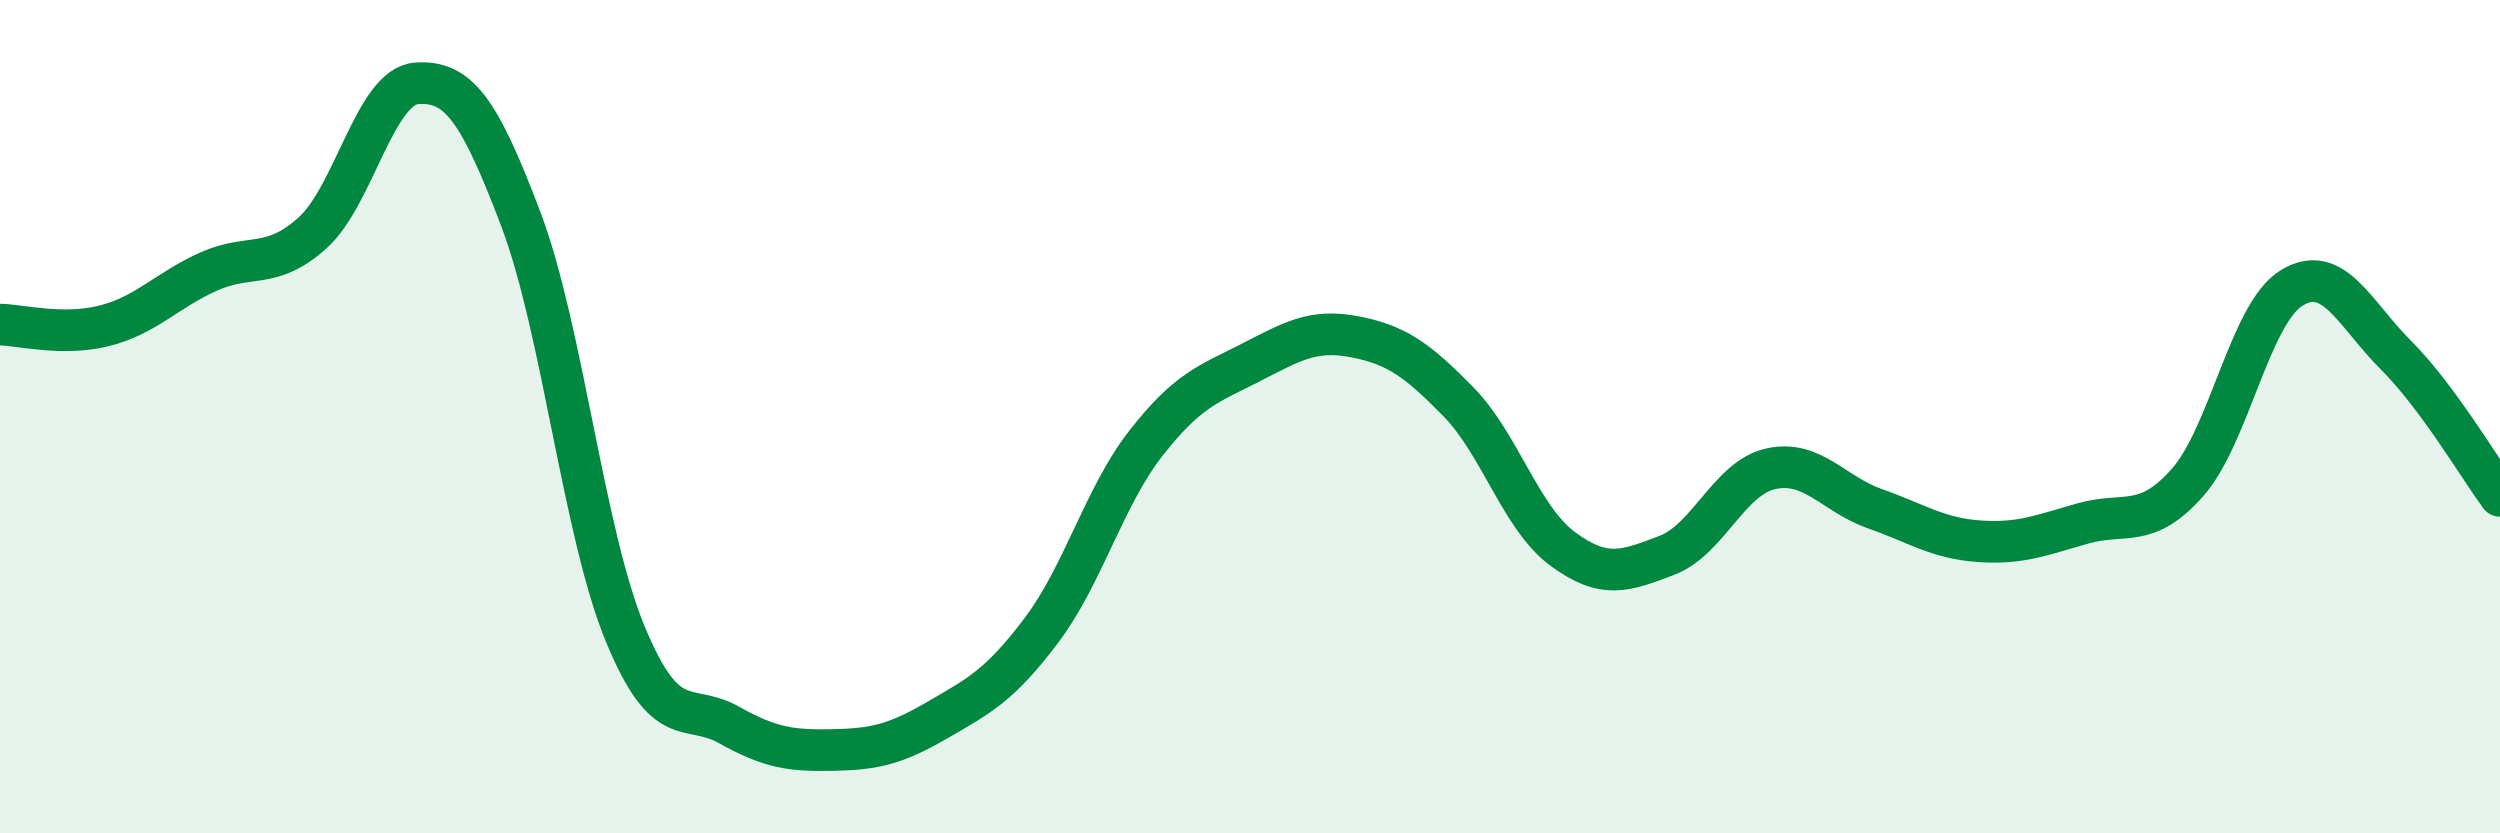
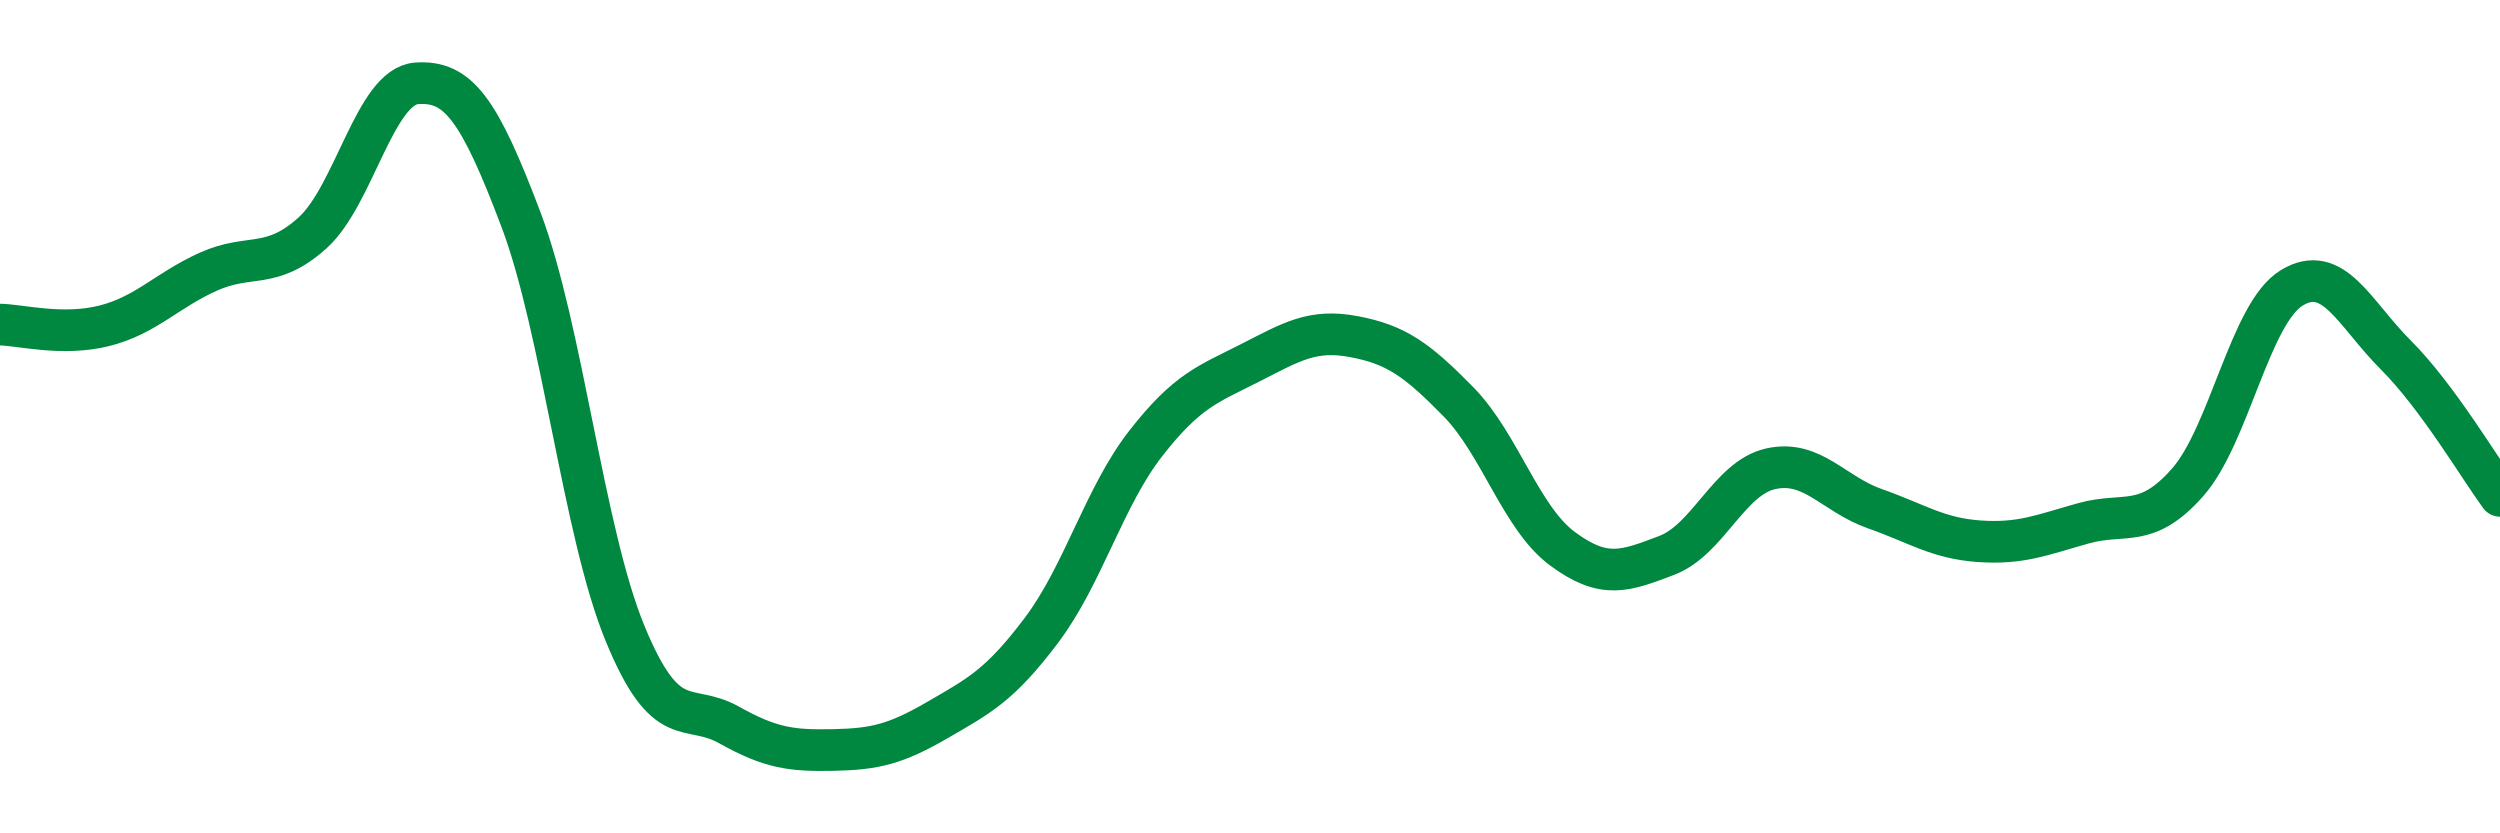
<svg xmlns="http://www.w3.org/2000/svg" width="60" height="20" viewBox="0 0 60 20">
-   <path d="M 0,7.79 C 0.5,7.8 1.5,8.07 2.5,7.82 C 3.5,7.57 4,6.97 5,6.52 C 6,6.07 6.5,6.49 7.5,5.59 C 8.5,4.69 9,2.07 10,2 C 11,1.93 11.5,2.62 12.5,5.26 C 13.5,7.9 14,12.77 15,15.2 C 16,17.63 16.5,16.84 17.5,17.4 C 18.5,17.96 19,18.02 20,18 C 21,17.98 21.5,17.86 22.5,17.28 C 23.5,16.7 24,16.45 25,15.12 C 26,13.79 26.5,11.92 27.5,10.64 C 28.5,9.36 29,9.22 30,8.71 C 31,8.2 31.5,7.89 32.5,8.08 C 33.5,8.27 34,8.62 35,9.64 C 36,10.66 36.5,12.43 37.5,13.17 C 38.5,13.91 39,13.71 40,13.33 C 41,12.95 41.5,11.47 42.5,11.25 C 43.5,11.03 44,11.86 45,12.21 C 46,12.56 46.5,12.92 47.5,12.99 C 48.5,13.06 49,12.84 50,12.56 C 51,12.28 51.5,12.71 52.5,11.58 C 53.5,10.45 54,7.52 55,6.91 C 56,6.3 56.5,7.52 57.5,8.52 C 58.5,9.52 59.5,11.22 60,11.9L60 20L0 20Z" fill="#008740" opacity="0.1" stroke-linecap="round" stroke-linejoin="round" />
  <path d="M 0,7.79 C 0.5,7.8 1.5,8.07 2.5,7.82 C 3.5,7.57 4,6.97 5,6.52 C 6,6.07 6.5,6.49 7.5,5.59 C 8.5,4.69 9,2.07 10,2 C 11,1.93 11.5,2.62 12.5,5.26 C 13.5,7.9 14,12.77 15,15.2 C 16,17.63 16.5,16.84 17.5,17.4 C 18.5,17.96 19,18.02 20,18 C 21,17.98 21.5,17.86 22.5,17.28 C 23.5,16.7 24,16.45 25,15.12 C 26,13.79 26.5,11.92 27.5,10.64 C 28.5,9.36 29,9.22 30,8.71 C 31,8.2 31.5,7.89 32.5,8.08 C 33.5,8.27 34,8.62 35,9.64 C 36,10.66 36.5,12.43 37.5,13.17 C 38.5,13.91 39,13.71 40,13.33 C 41,12.95 41.5,11.47 42.5,11.25 C 43.5,11.03 44,11.86 45,12.21 C 46,12.56 46.5,12.92 47.5,12.99 C 48.5,13.06 49,12.84 50,12.56 C 51,12.28 51.5,12.71 52.5,11.58 C 53.5,10.45 54,7.52 55,6.91 C 56,6.3 56.5,7.52 57.5,8.52 C 58.5,9.52 59.5,11.22 60,11.9" stroke="#008740" stroke-width="1" fill="none" stroke-linecap="round" stroke-linejoin="round" />
</svg>